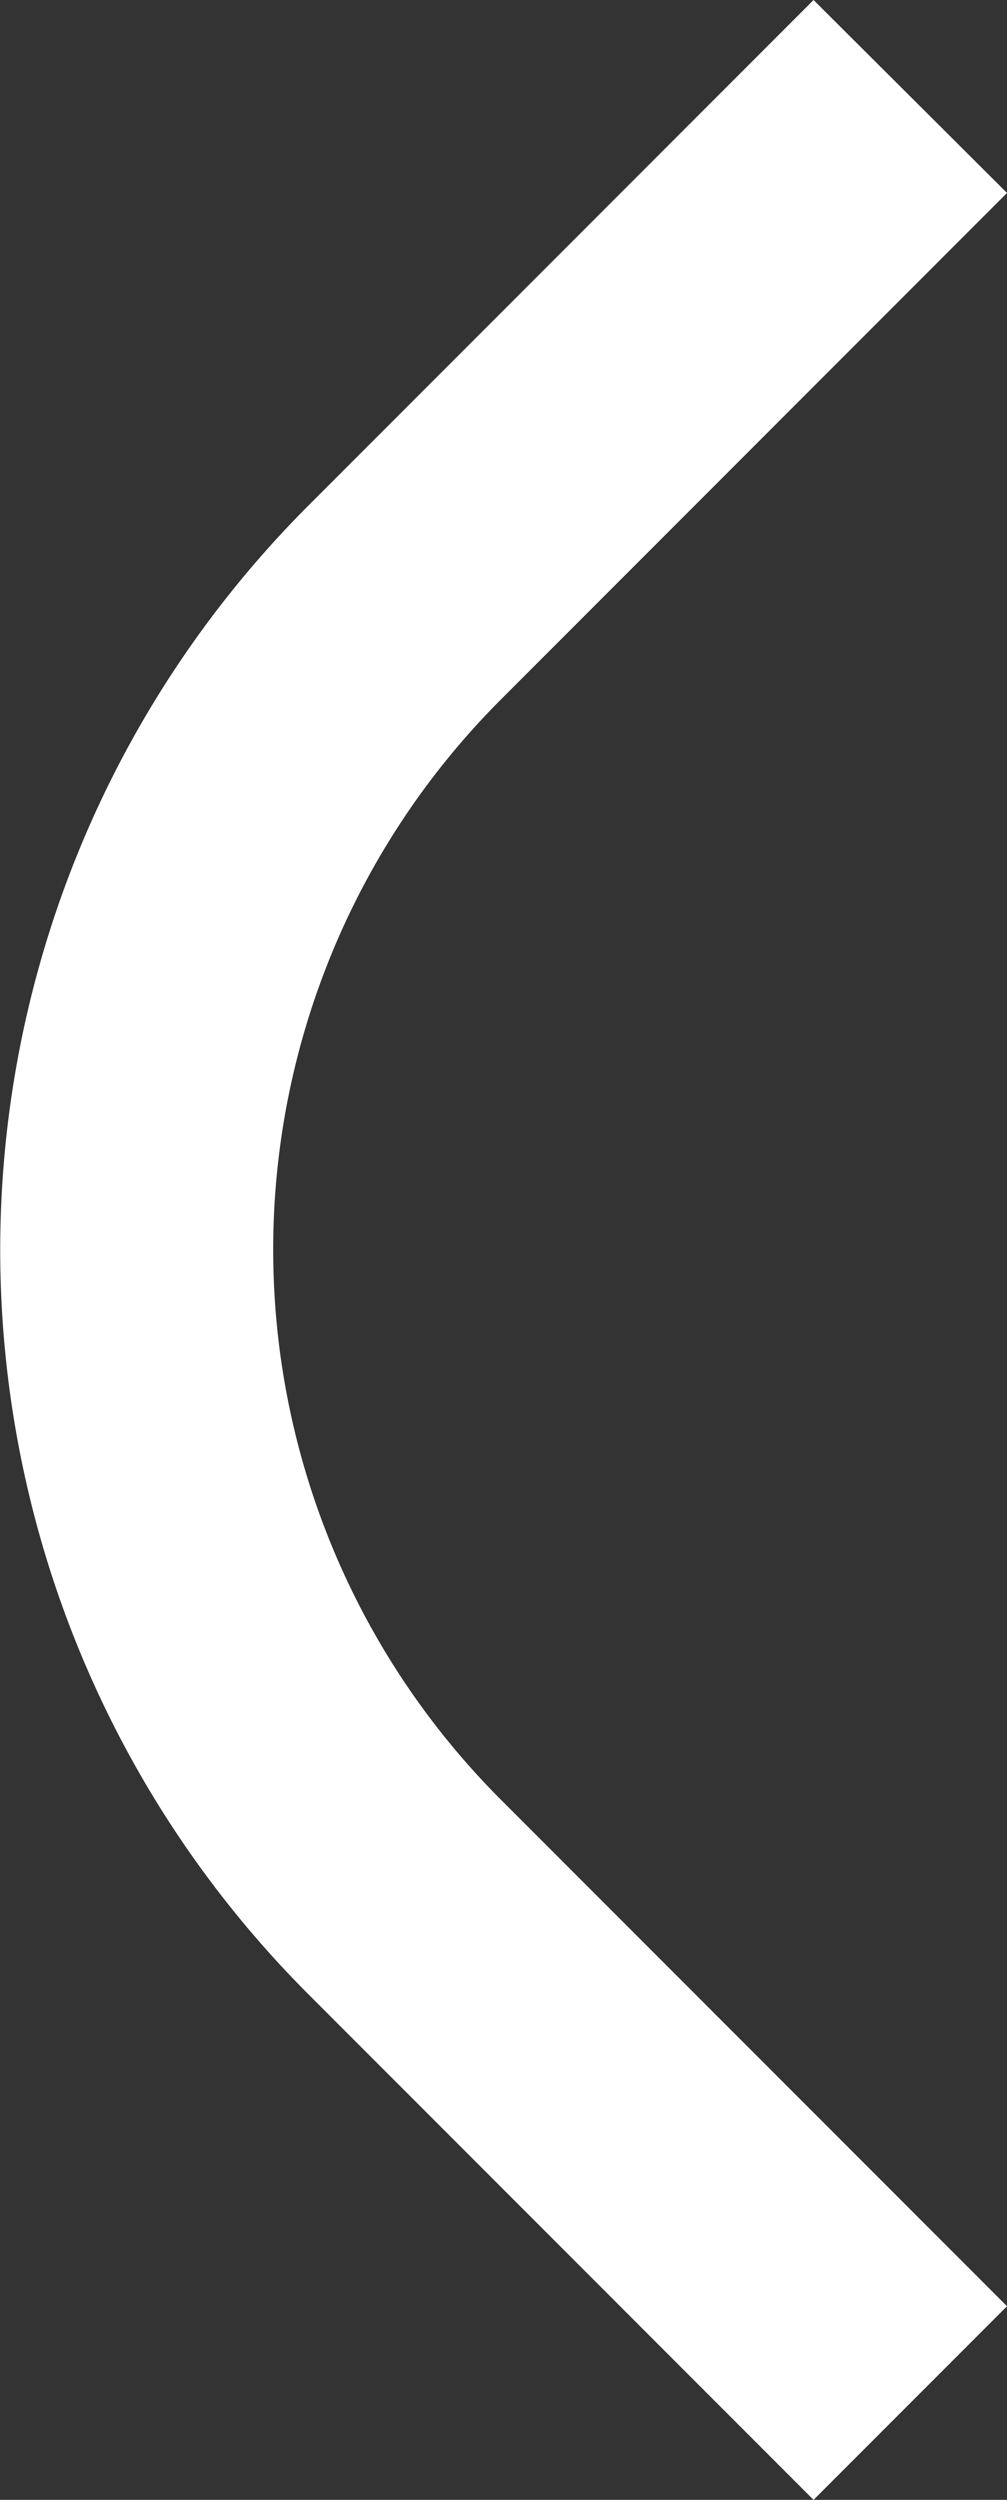
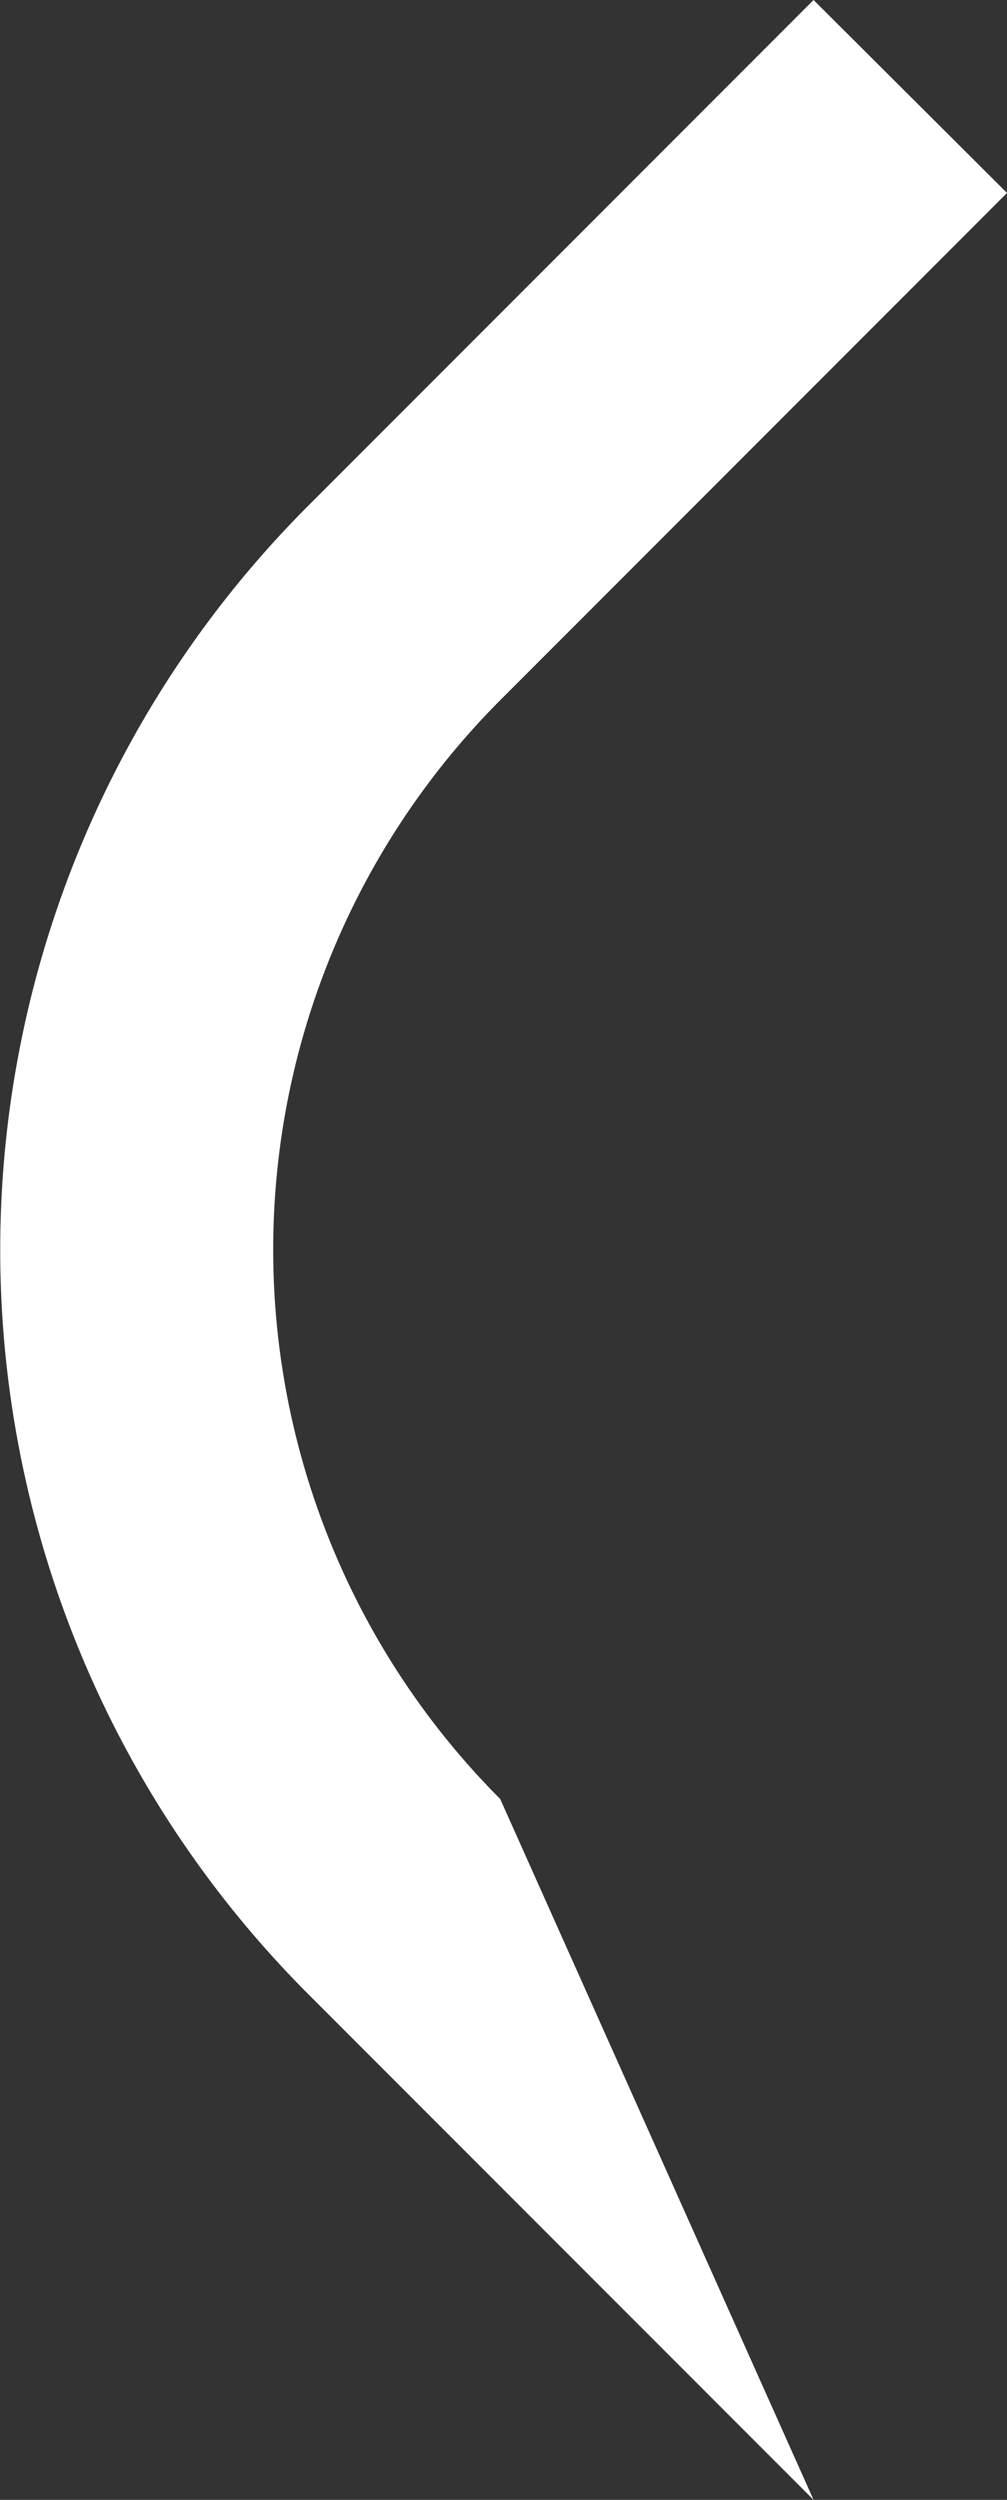
<svg xmlns="http://www.w3.org/2000/svg" viewBox="0 0 15.2 37.7">
  <rect x="0" y="0" width="15.2" height="37.7" fill="#333333" stroke="none" />
  <defs>
    <style>.cls-1{fill:#fff;}</style>
  </defs>
  <g id="Layer_2" data-name="Layer 2">
    <g id="Layer_1-2" data-name="Layer 1">
-       <path class="cls-1" d="M12.28,37.7,4.63,30.05a15.87,15.87,0,0,1,0-22.4L12.28,0,15.2,2.91,7.55,10.56a11.73,11.73,0,0,0,0,16.57l7.65,7.65Z" />
+       <path class="cls-1" d="M12.28,37.7,4.63,30.05a15.87,15.87,0,0,1,0-22.4L12.28,0,15.2,2.91,7.55,10.56a11.73,11.73,0,0,0,0,16.57Z" />
    </g>
  </g>
</svg>